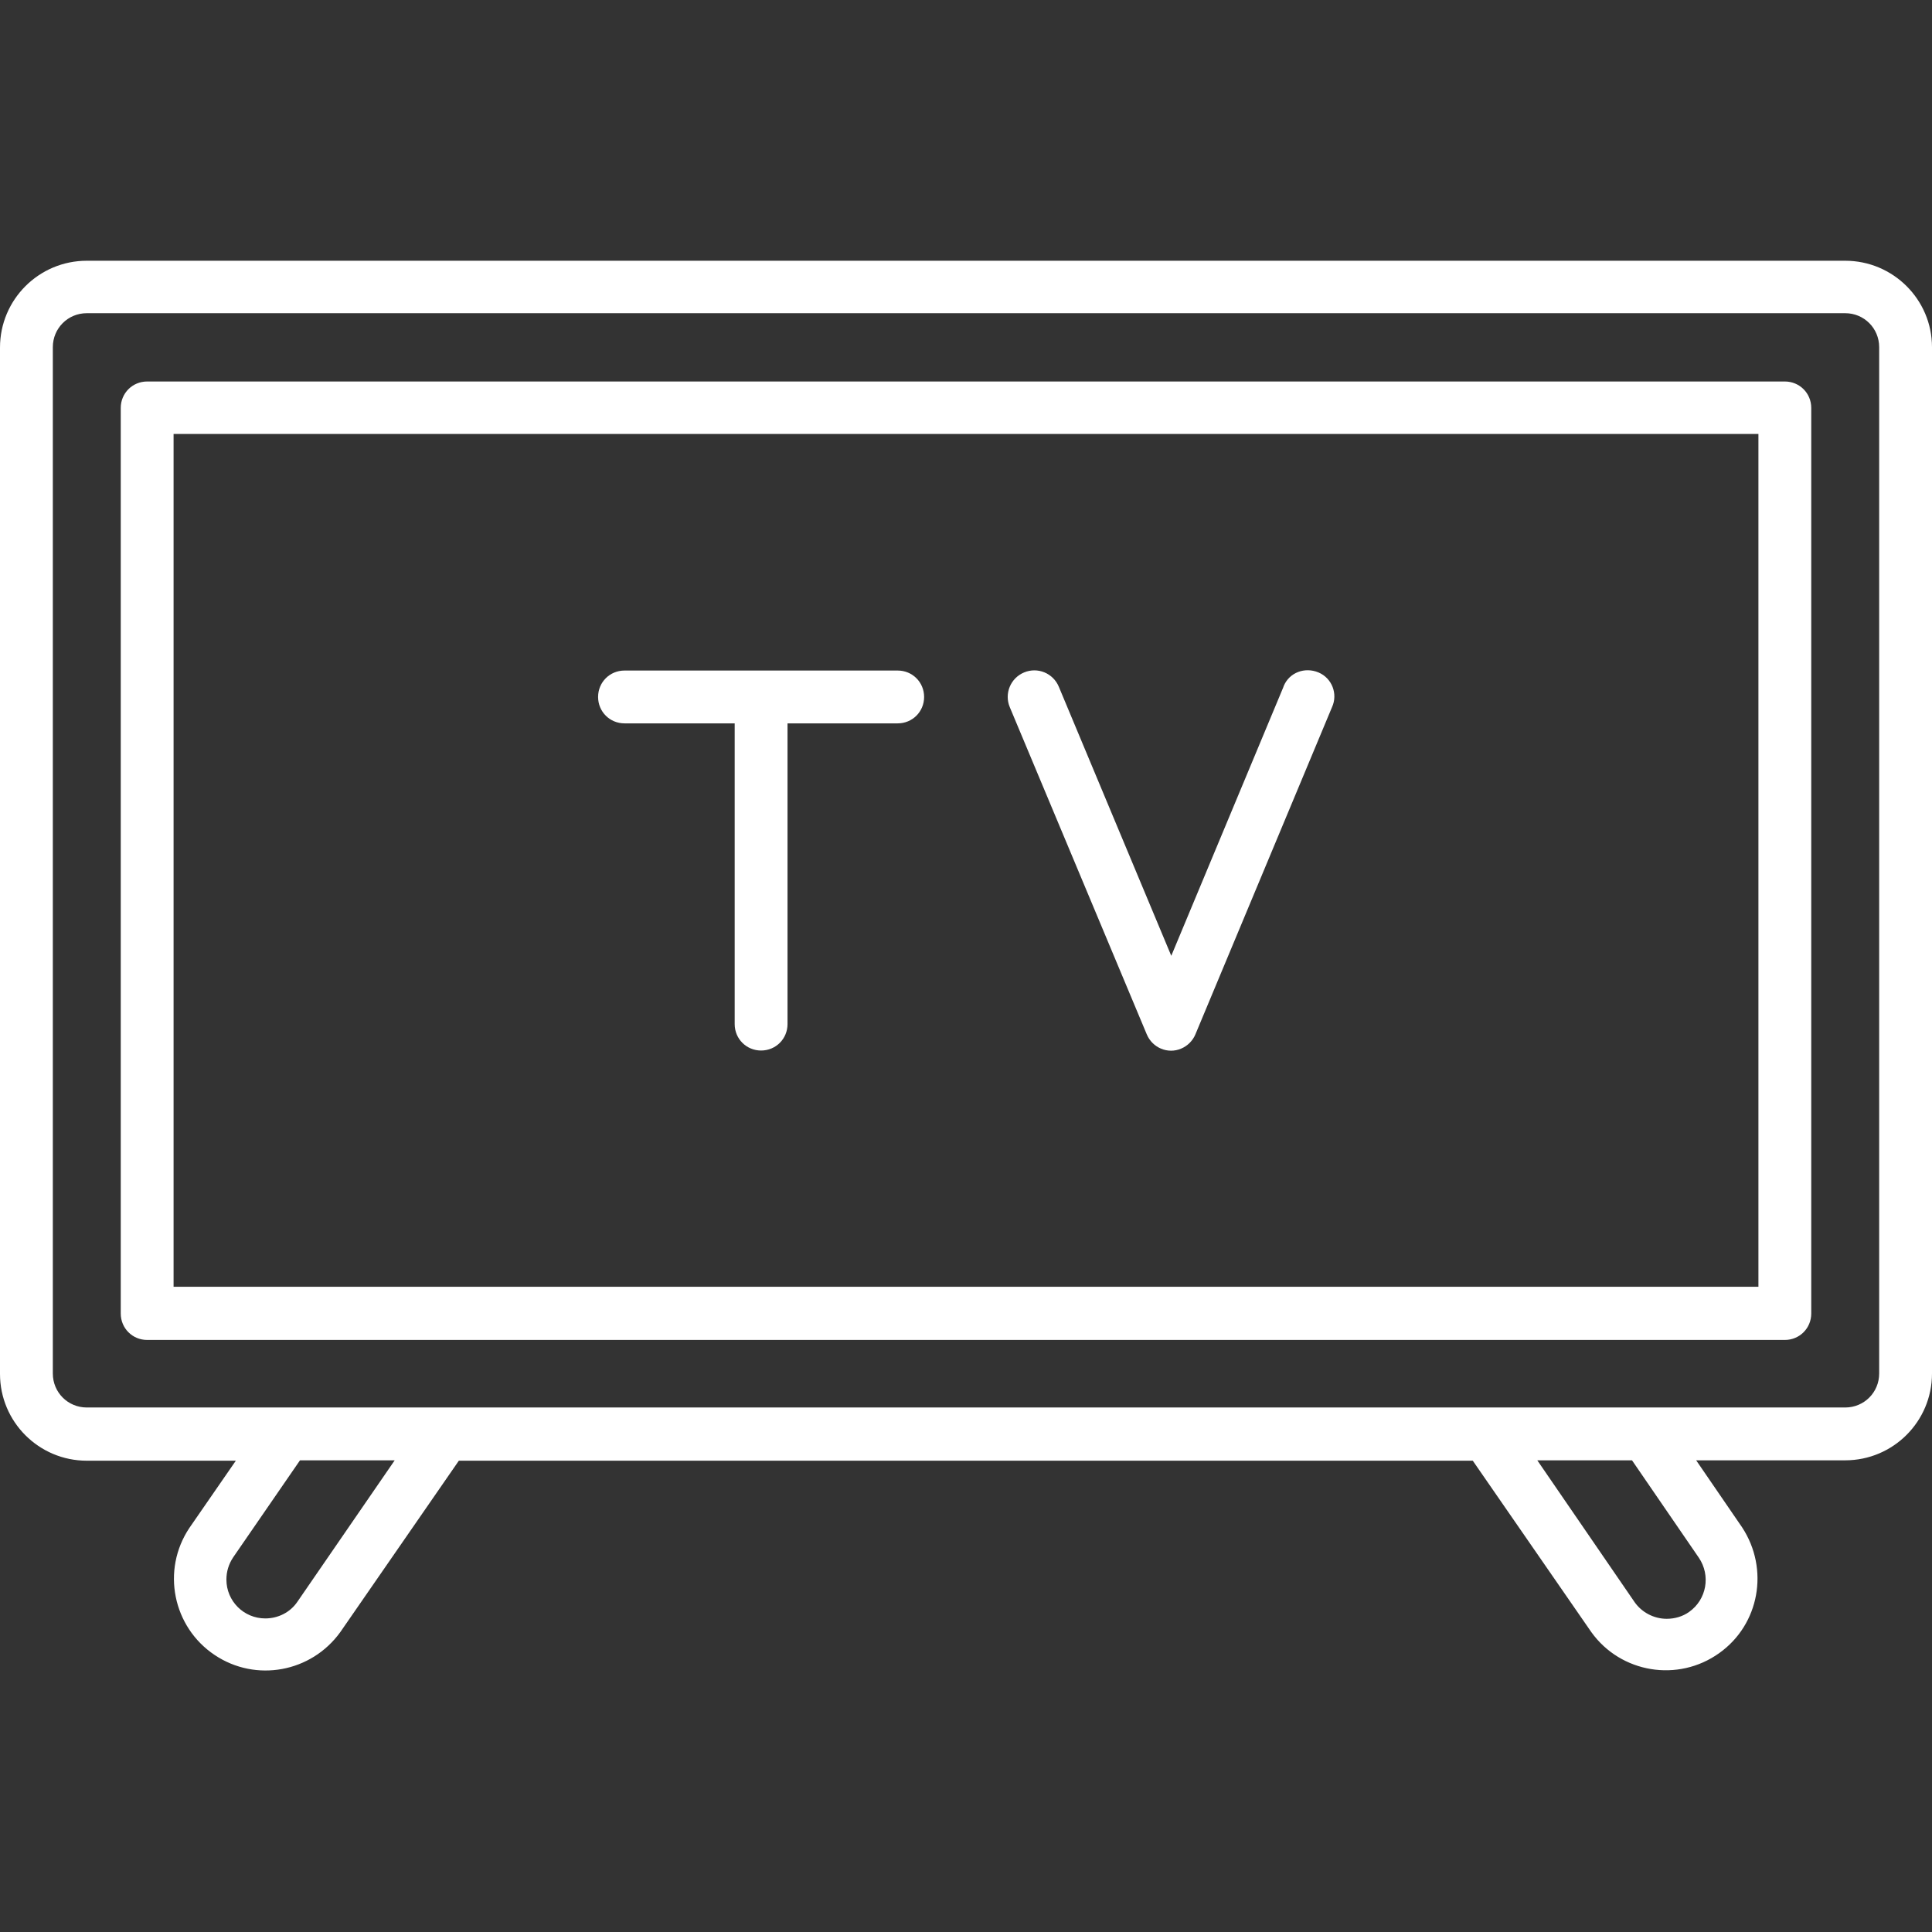
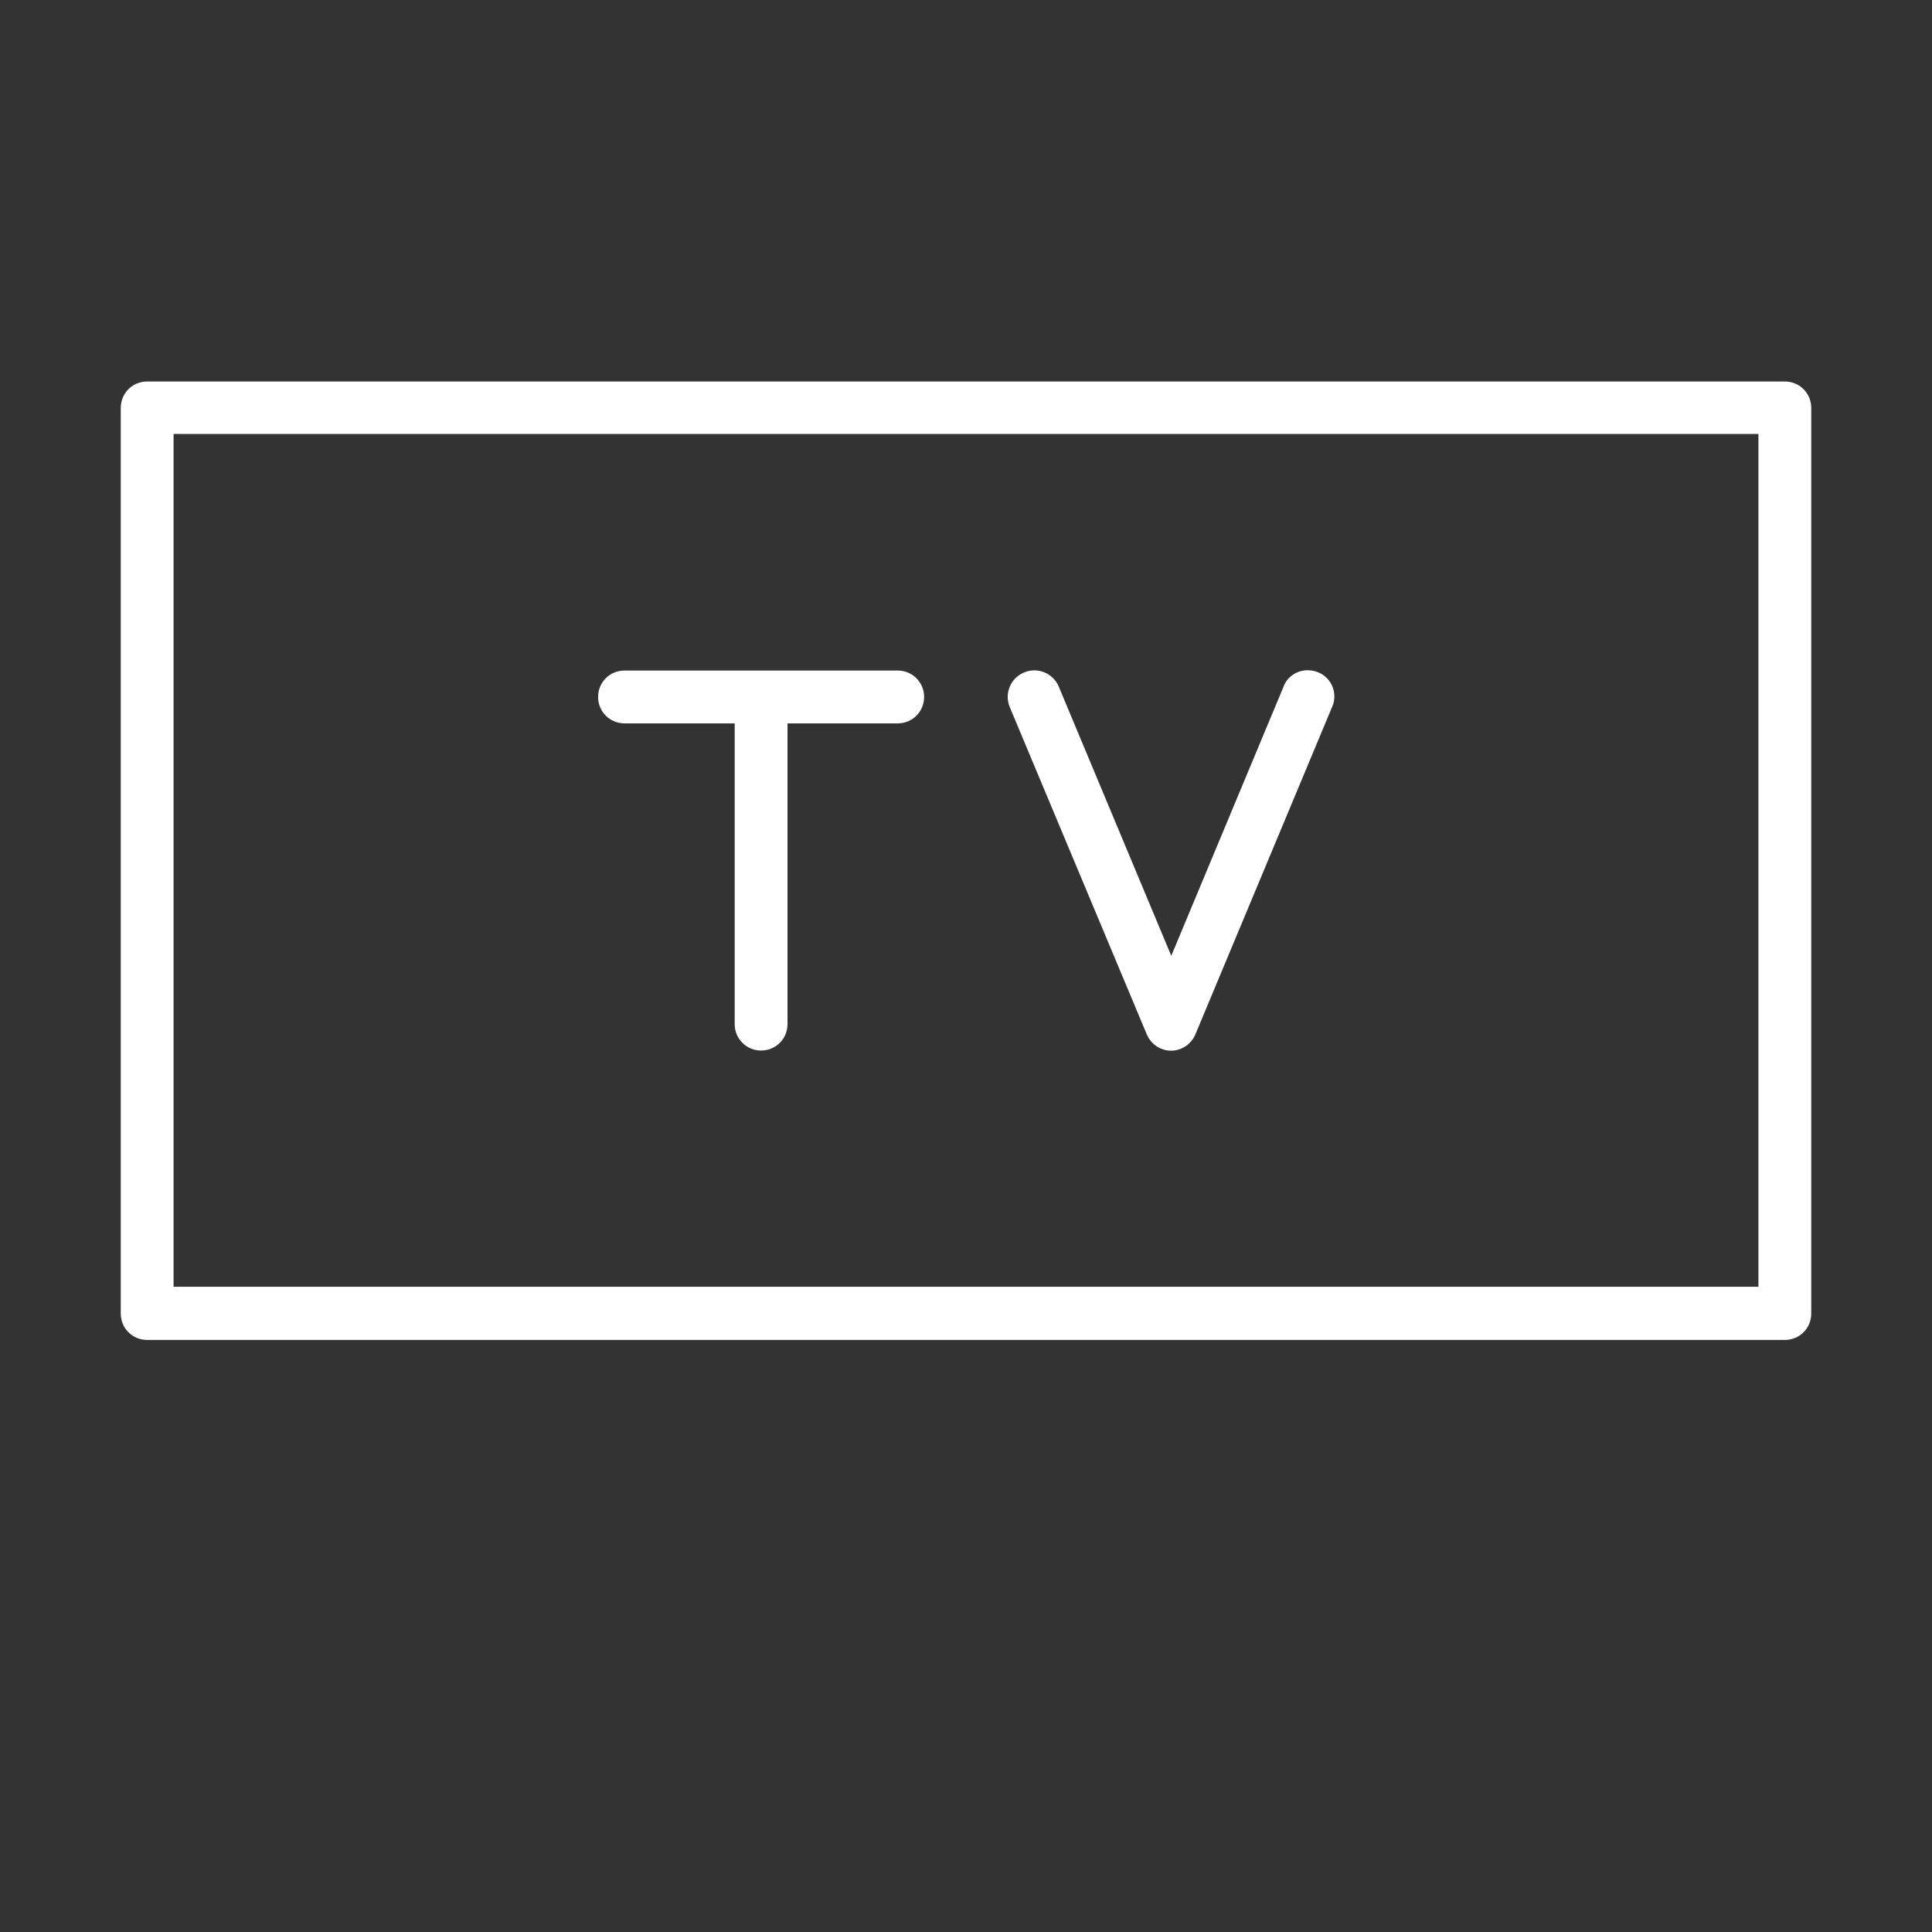
<svg xmlns="http://www.w3.org/2000/svg" version="1.1" id="Capa_1" x="0px" y="0px" viewBox="0 0 512 512" style="enable-background:new 0 0 512 512;" xml:space="preserve">
  <rect x="0" y="0" width="512" height="512" fill="#333333" stroke="none" />
  <style type="text/css">
	.st0{fill:#FFFFFF;}
</style>
  <g>
-     <path class="st0" d="M489,69.1H23c-12.7,0-23,10.3-23,23v272c0,12.7,10.3,23,23,23h39.5l-12.3,17.8c-7.5,11.2-4.4,26.3,6.7,33.7   c10.9,7.3,25.6,4.6,33.3-6.1l31.4-45.4h268.7l31.4,45.4c7.8,10.9,23,13.4,33.9,5.6c10.7-7.6,13.3-22.3,6.1-33.3L449.5,387H489   c12.7,0,23-10.3,23-23v-272C512,79.4,501.7,69.1,489,69.1L489,69.1z M78.8,424.5c-1.9,2.8-5.1,4.4-8.5,4.4   c-5.7,0-10.3-4.6-10.3-10.3c0-2.1,0.6-4.1,1.8-5.9L79.5,387h25.1L78.8,424.5z M450.2,412.8c3.2,4.7,2.1,11.1-2.6,14.4   c-1.7,1.2-3.8,1.8-5.9,1.8c-3.4,0-6.6-1.7-8.5-4.4L407.4,387h25.1L450.2,412.8z M498,364c0,5-4,9-9,9H23c-5,0-9-4-9-9v-272   c0-5,4-9,9-9h466c5,0,9,4,9,9V364z" />
    <path class="st0" d="M473,101.1H39c-3.9,0-7,3.1-7,7c0,0,0,0,0,0v240c0,3.9,3.1,7,7,7h434c3.9,0,7-3.1,7-7v-240   C480,104.2,476.9,101.1,473,101.1C473,101.1,473,101.1,473,101.1z M466,341H46v-226h420V341z" />
    <path class="st0" d="M165.5,191.7h29.2v79.7c0,3.9,3.1,7,7,7s7-3.1,7-7v-79.7h29.2c3.9,0,7-3.1,7-7s-3.1-7-7-7h-72.4   c-3.9,0-7,3.1-7,7S161.6,191.7,165.5,191.7L165.5,191.7z" />
    <path class="st0" d="M303.9,274.1c1.5,3.6,5.6,5.3,9.1,3.8c1.7-0.7,3.1-2.1,3.8-3.8l36.2-86.7c1.6-3.5,0-7.7-3.6-9.2   s-7.7,0-9.2,3.6c0,0.1-0.1,0.2-0.1,0.3l-29.7,71.2L280.6,182c-1.5-3.6-5.6-5.3-9.2-3.8s-5.3,5.6-3.8,9.2L303.9,274.1z" />
  </g>
</svg>